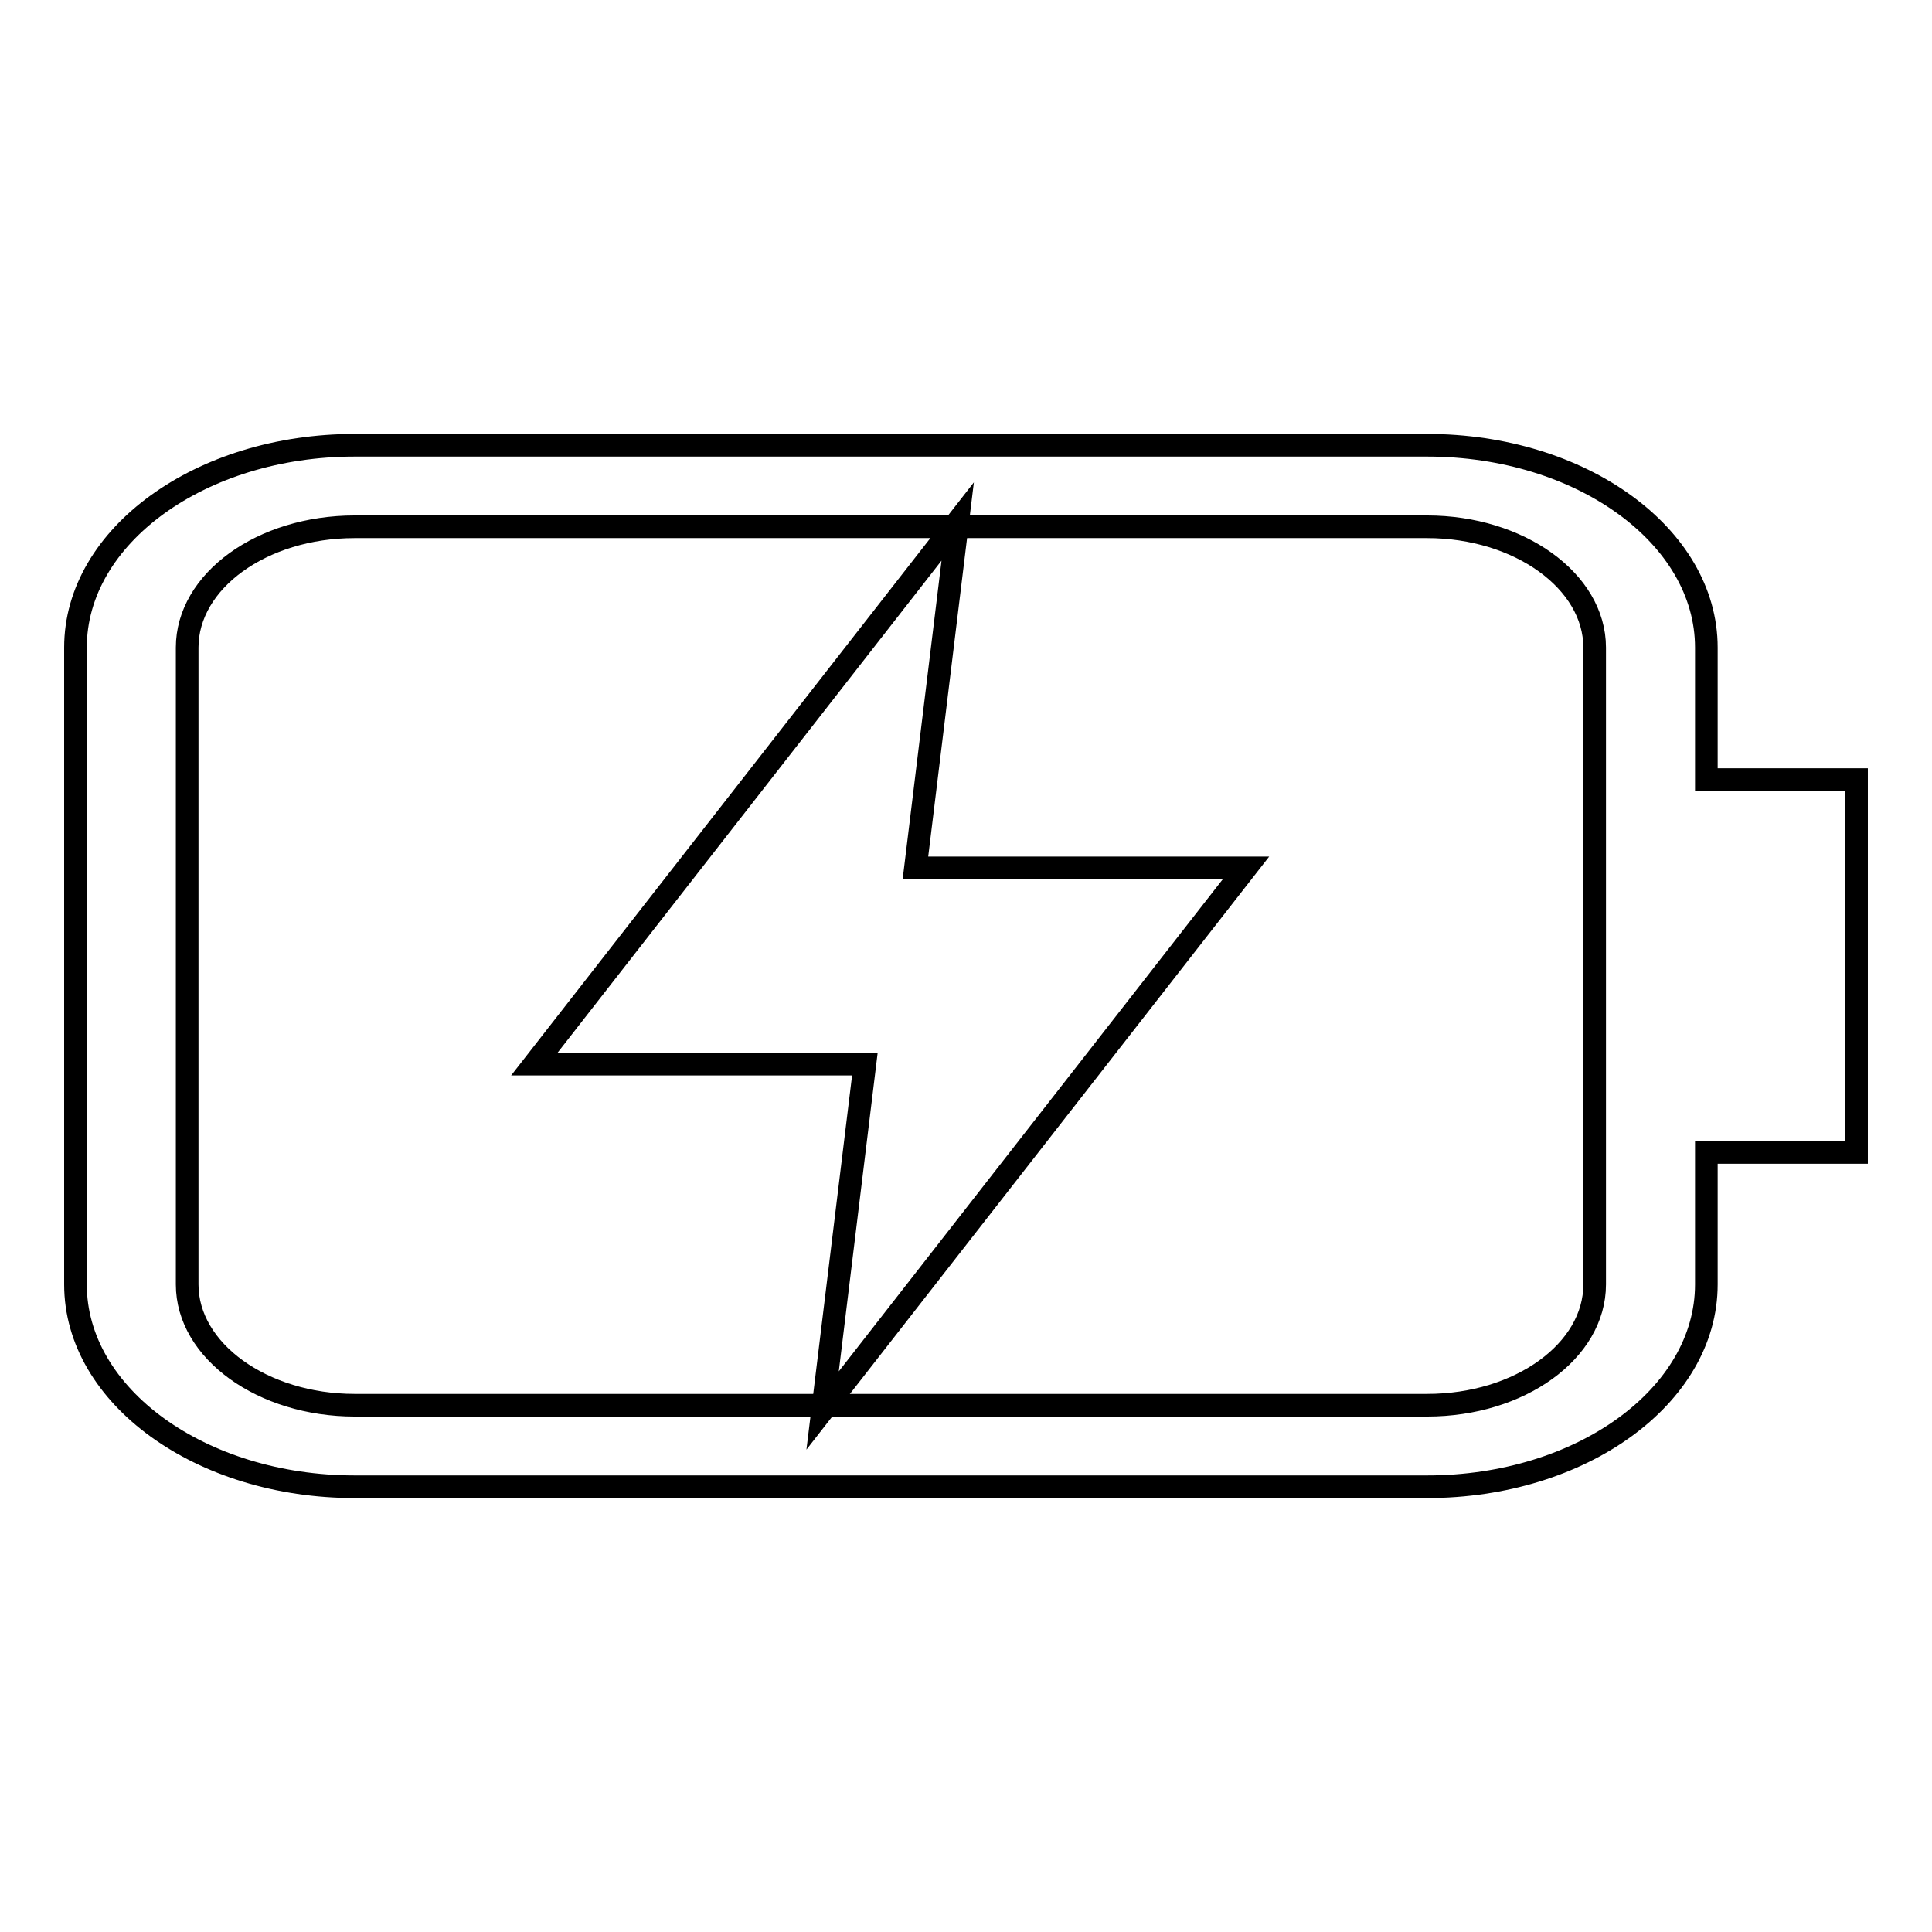
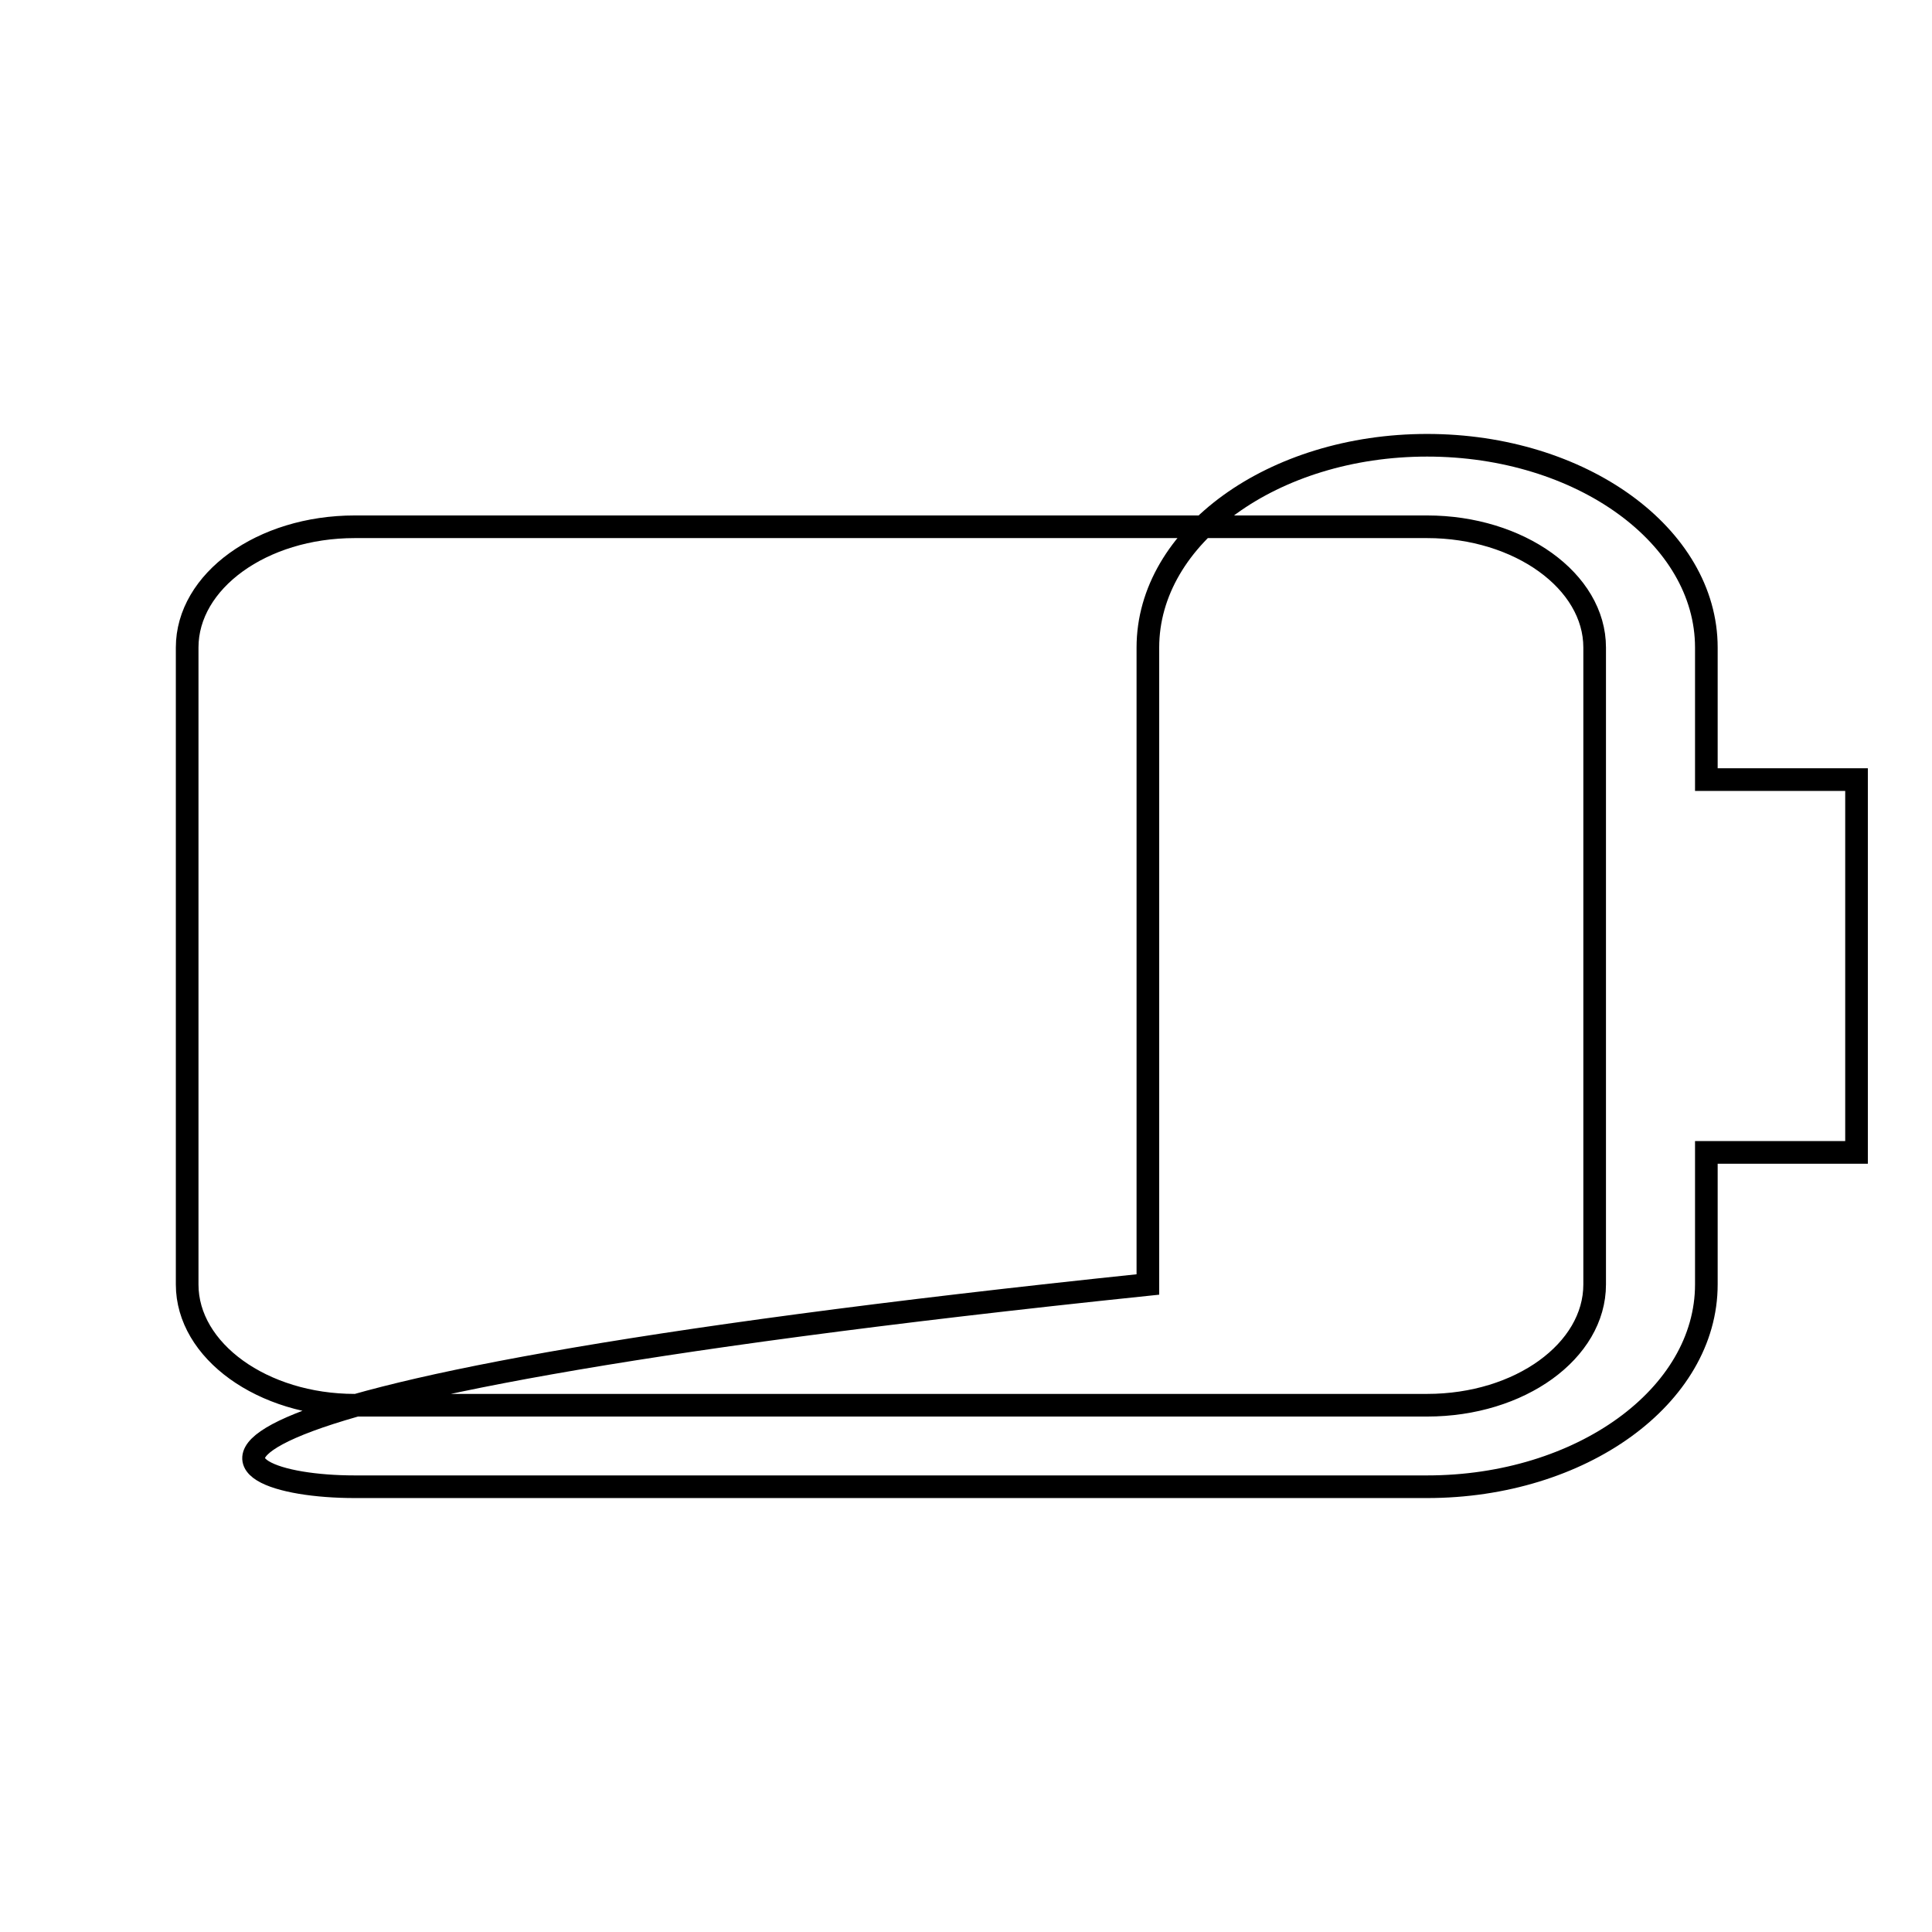
<svg xmlns="http://www.w3.org/2000/svg" version="1.1" x="0px" y="0px" viewBox="0 0 256 256" enable-background="new 0 0 256 256" xml:space="preserve">
  <g>
    <g>
-       <path stroke-width="3" fill-opacity="0" stroke="#000000" d="M246,103.3h-19.9V85.8c0-14.8-16.6-26.8-37-26.8H47c-20.4,0-37,12-37,26.8v84.4C10,185,26.6,197,47,197h142.1c20.4,0,37-12,37-26.8v-17.5H246V103.3L246,103.3z M211.3,170.2c0,8.8-9.9,16-22.2,16H47c-12.2,0-22.2-7.2-22.2-16V85.8c0-8.8,9.9-16,22.2-16h142.1c12.2,0,22.2,7.2,22.2,16V170.2L211.3,170.2z" />
-       <path stroke-width="3" fill-opacity="0" stroke="#000000" d="M126.9,69.1L70.8,141h43.8l-5.6,45.9l56.1-71.9h-43.8L126.9,69.1z" />
+       <path stroke-width="3" fill-opacity="0" stroke="#000000" d="M246,103.3h-19.9V85.8c0-14.8-16.6-26.8-37-26.8c-20.4,0-37,12-37,26.8v84.4C10,185,26.6,197,47,197h142.1c20.4,0,37-12,37-26.8v-17.5H246V103.3L246,103.3z M211.3,170.2c0,8.8-9.9,16-22.2,16H47c-12.2,0-22.2-7.2-22.2-16V85.8c0-8.8,9.9-16,22.2-16h142.1c12.2,0,22.2,7.2,22.2,16V170.2L211.3,170.2z" />
    </g>
  </g>
</svg>